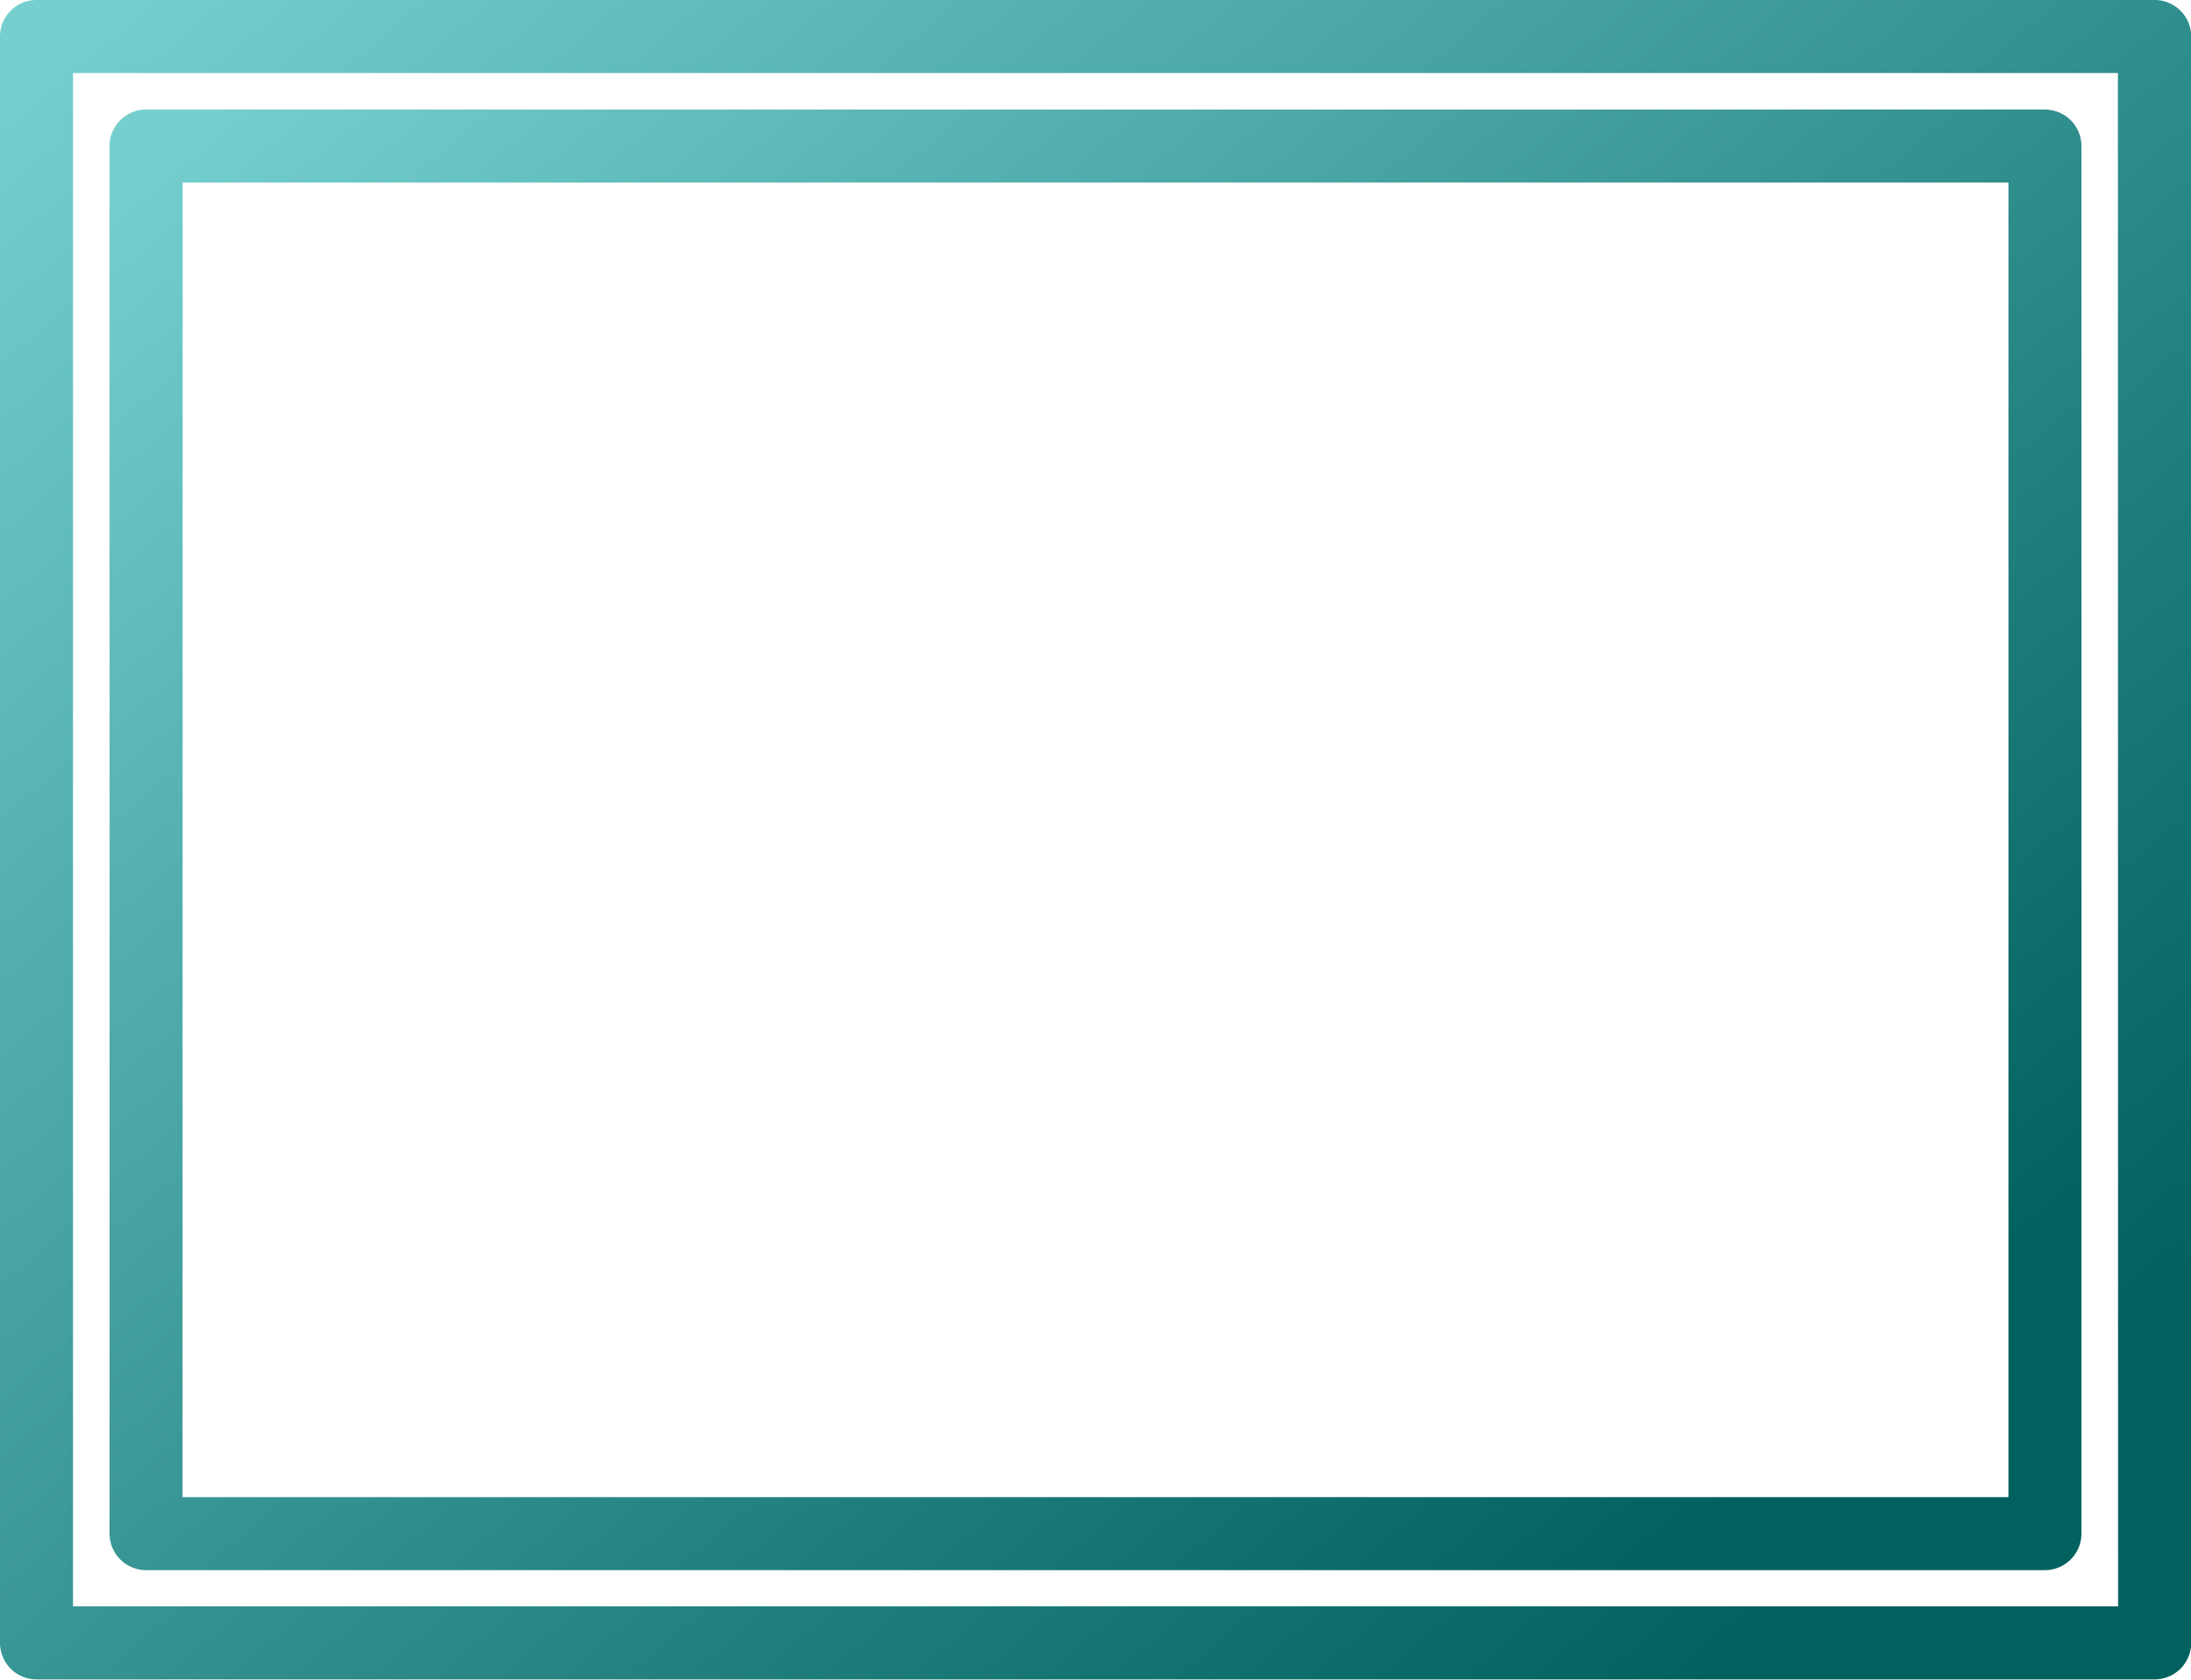
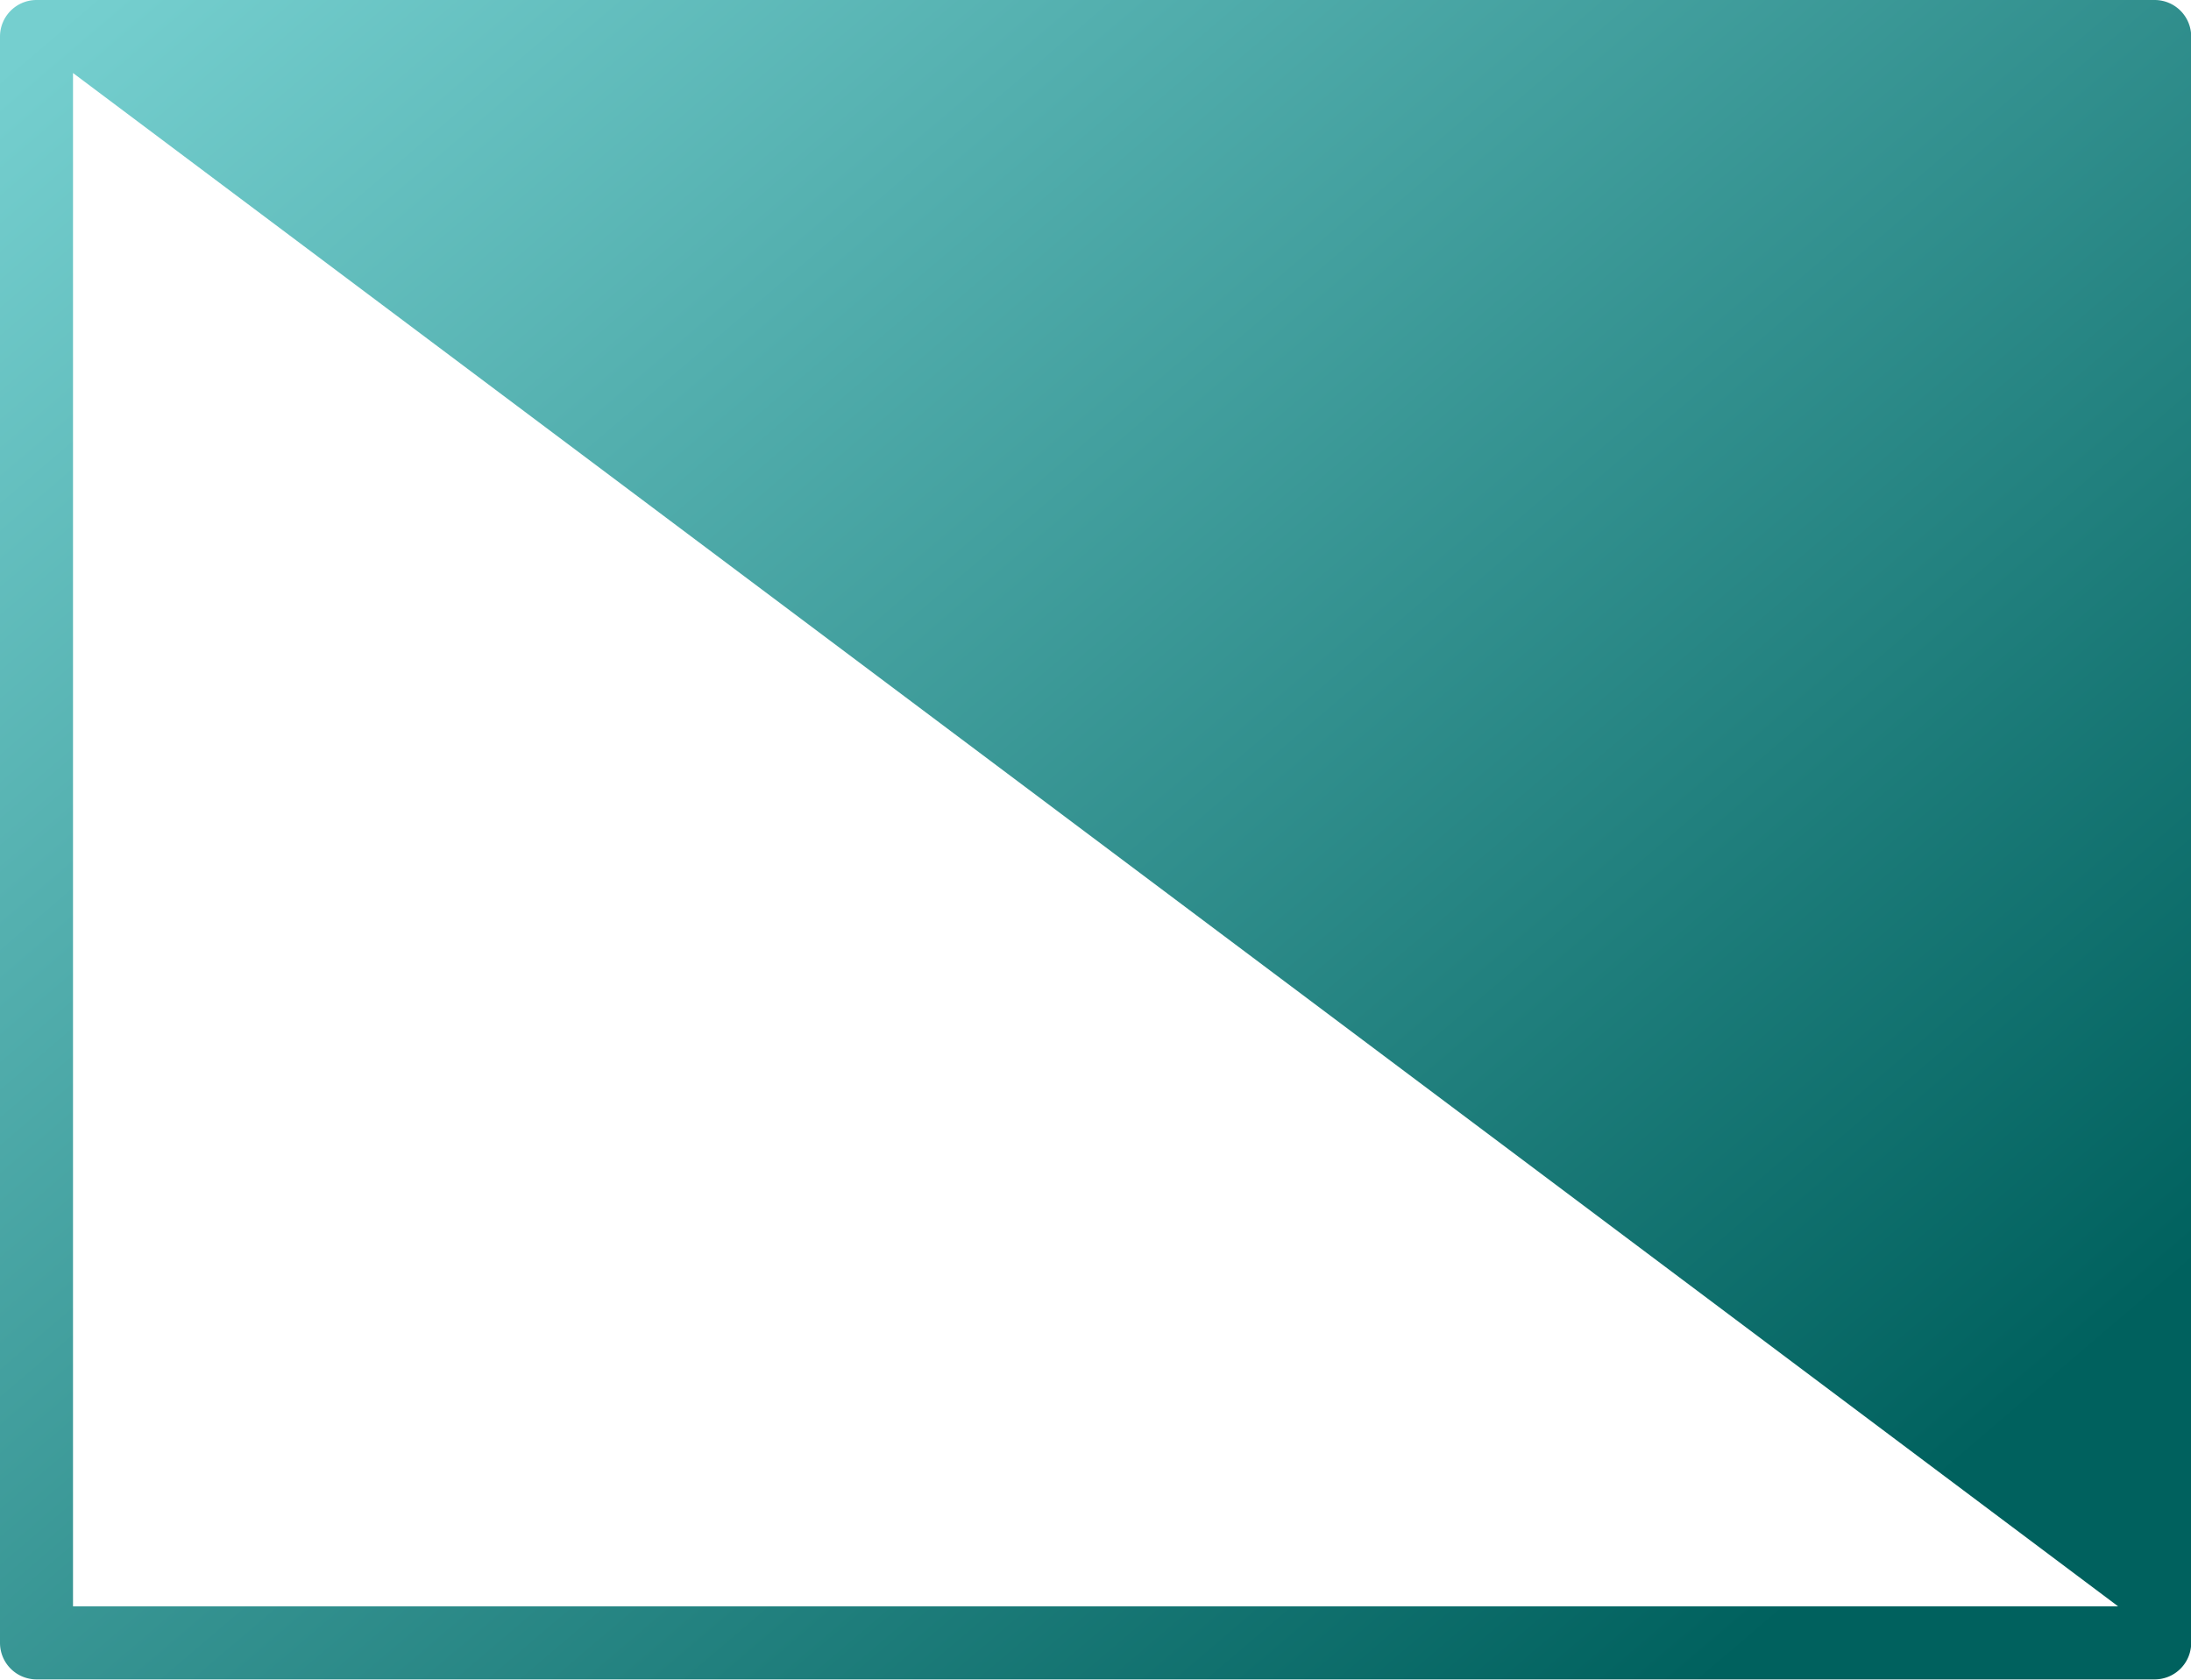
<svg xmlns="http://www.w3.org/2000/svg" id="Spannrahmen-icon" width="22.778" height="17.463" viewBox="0 0 22.778 17.463">
  <defs>
    <linearGradient id="linear-gradient" x1="0.904" y1="0.858" x2="0" y2="0.049" gradientUnits="objectBoundingBox">
      <stop offset="0" stop-color="#00615e" />
      <stop offset="1" stop-color="#75cfcf" />
    </linearGradient>
  </defs>
-   <path id="Path_36656" data-name="Path 36656" d="M22.4,0H.38A.38.38,0,0,0,0,.38v16.7a.38.38,0,0,0,.38.38H22.4a.38.38,0,0,0,.38-.38V.38A.38.38,0,0,0,22.4,0Zm-.38,16.7H.759V.759H22.018Zm0,0" transform="translate(0 0)" fill="url(#linear-gradient)" />
-   <path id="Path_36657" data-name="Path 36657" d="M24.38,39.185H44.12a.38.38,0,0,0,.38-.38V24.38a.38.38,0,0,0-.38-.38H24.38a.38.38,0,0,0-.38.38V38.805A.38.38,0,0,0,24.38,39.185Zm.38-14.426H43.741V38.426H24.759Zm0,0" transform="translate(-22.861 -22.861)" fill="url(#linear-gradient)" />
+   <path id="Path_36656" data-name="Path 36656" d="M22.4,0H.38A.38.38,0,0,0,0,.38v16.7a.38.38,0,0,0,.38.38H22.4a.38.38,0,0,0,.38-.38V.38A.38.38,0,0,0,22.4,0Zm-.38,16.7H.759V.759Zm0,0" transform="translate(0 0)" fill="url(#linear-gradient)" />
</svg>